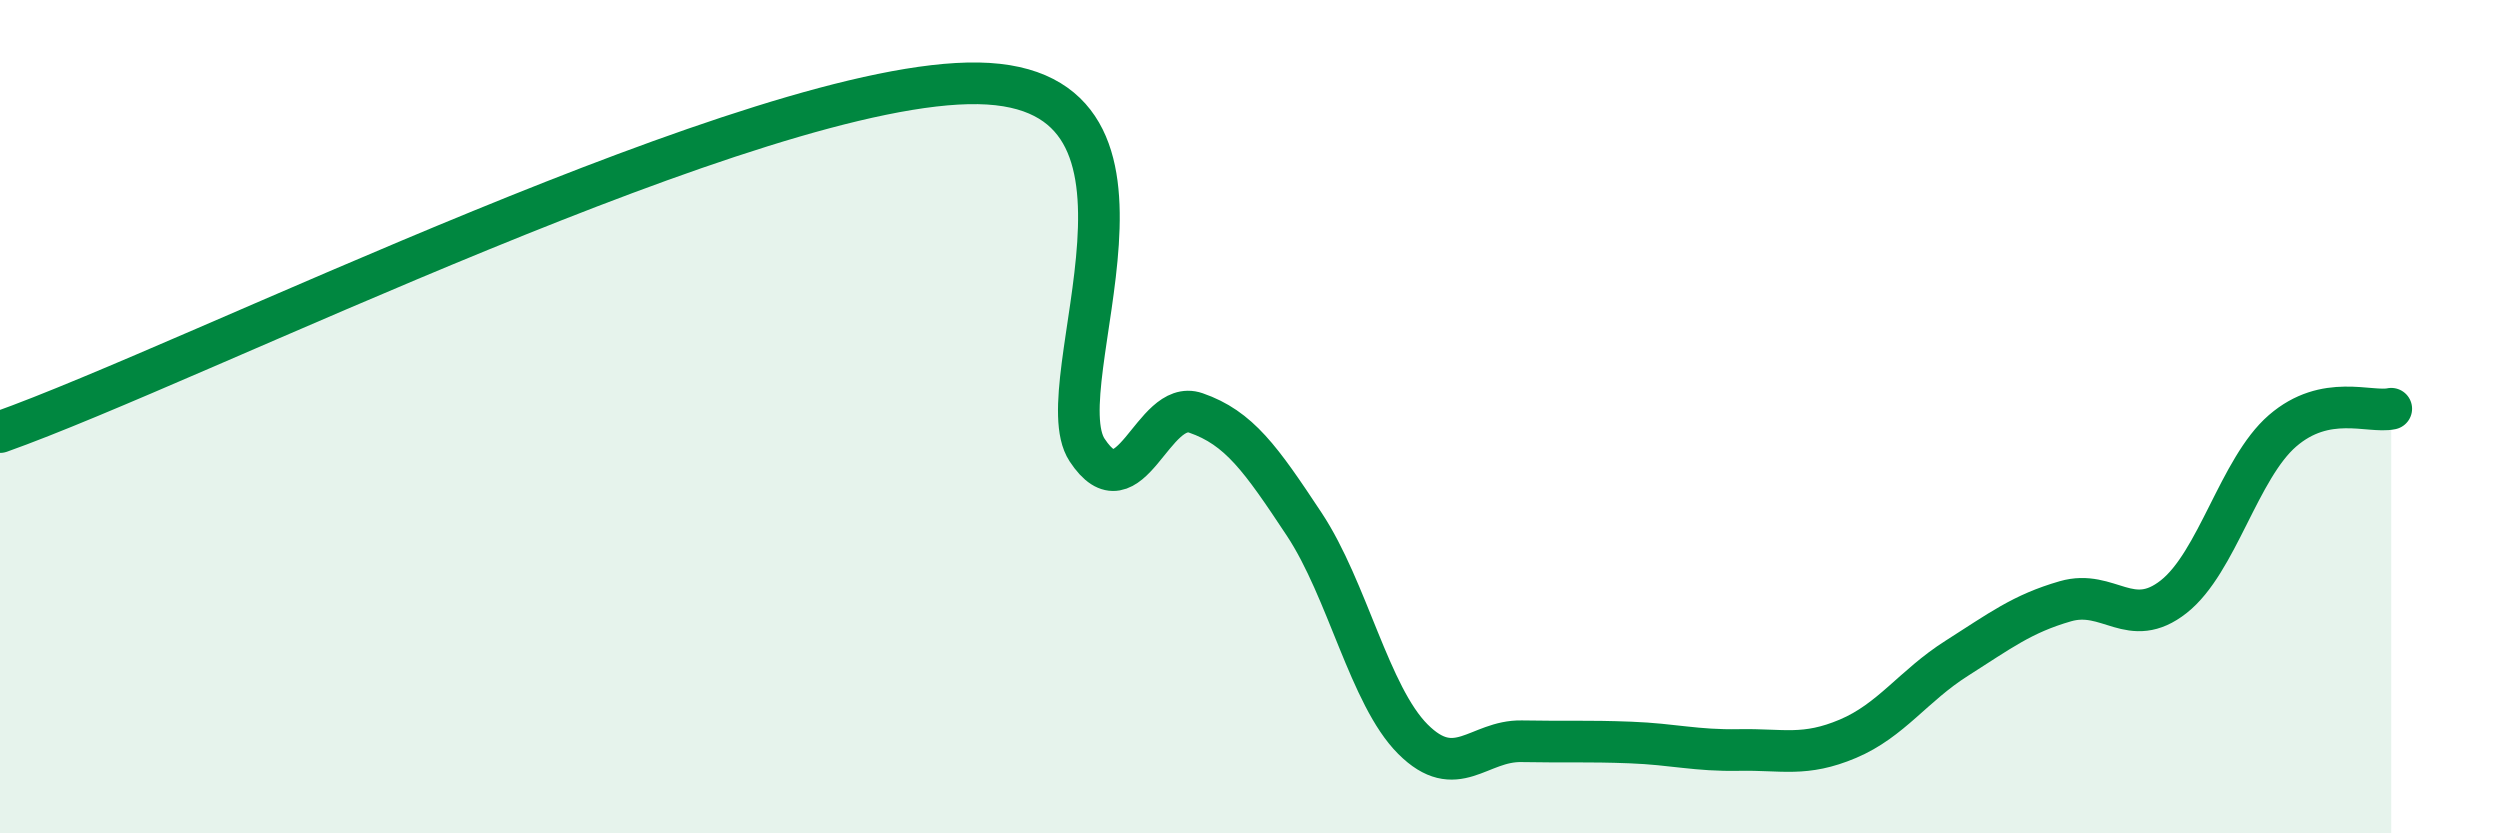
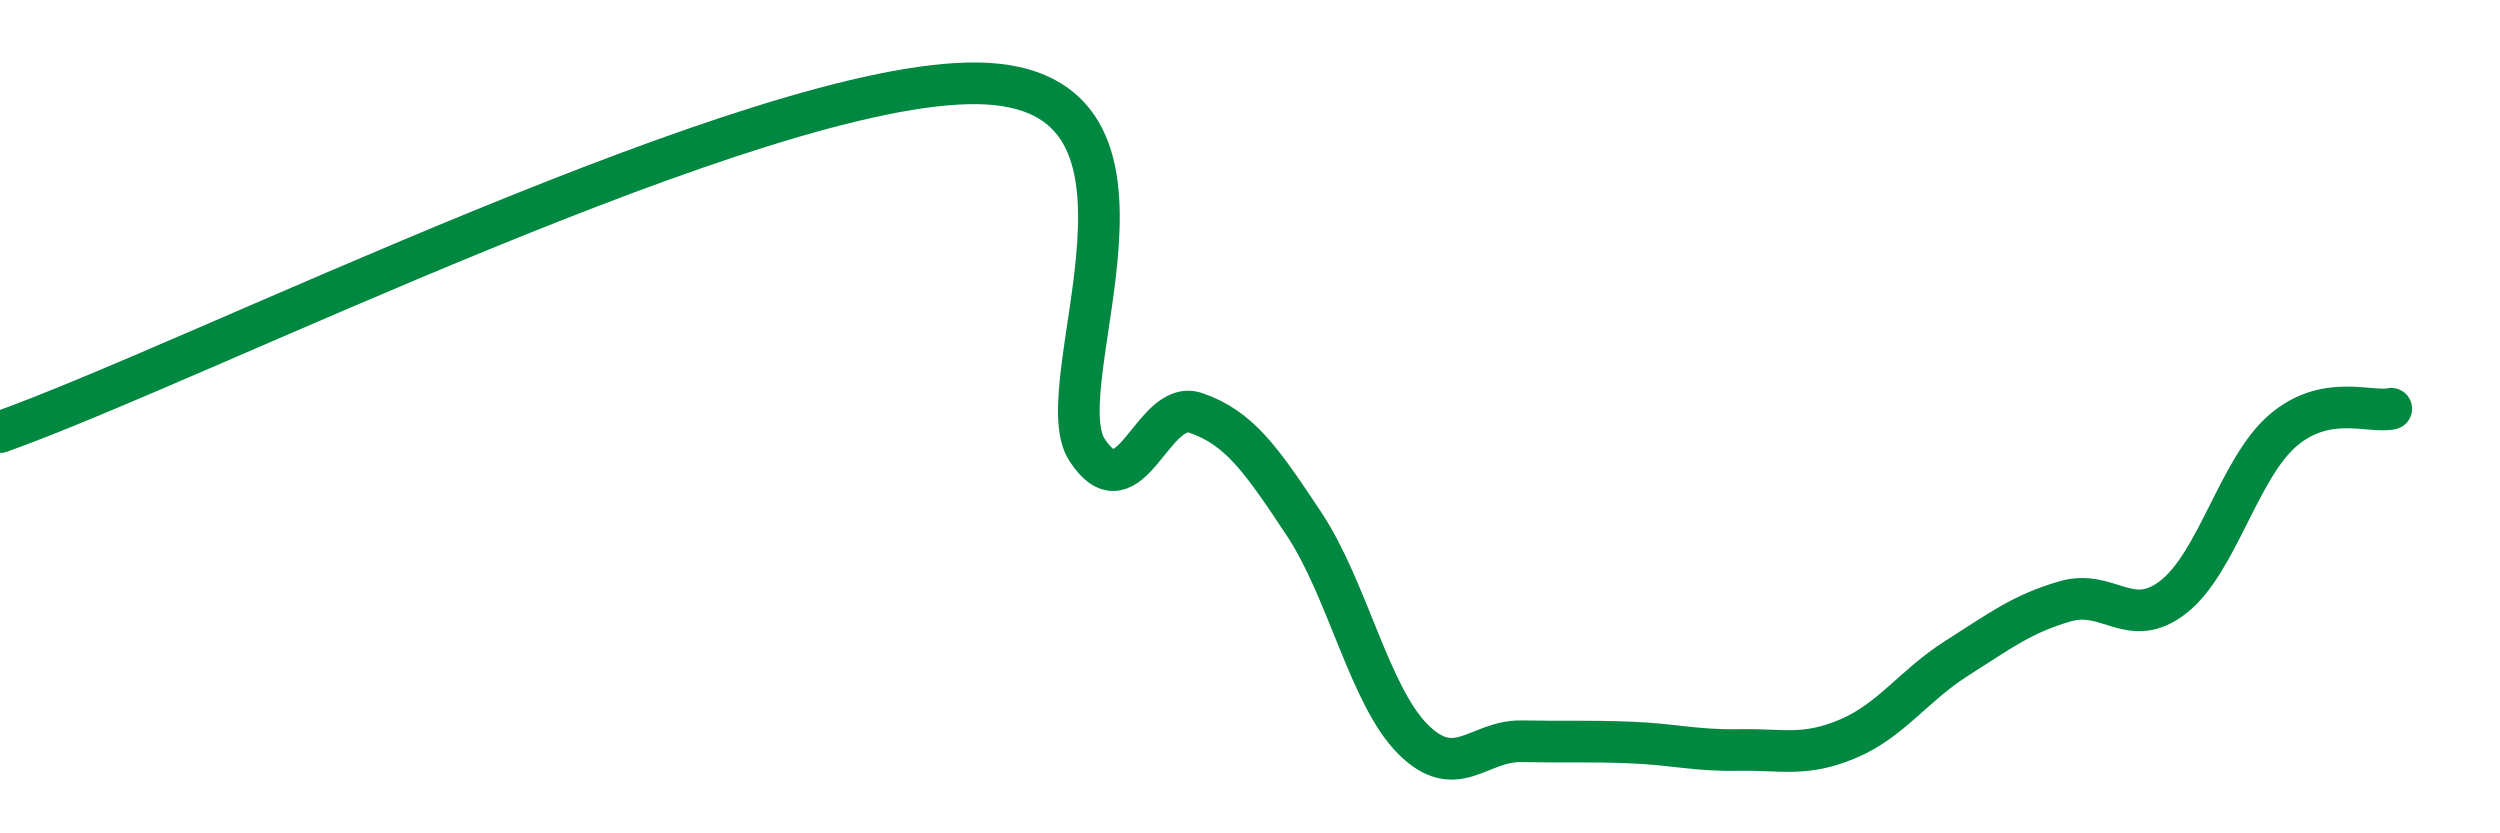
<svg xmlns="http://www.w3.org/2000/svg" width="60" height="20" viewBox="0 0 60 20">
-   <path d="M 0,10.37 C 4.7,8.7 18.26,1.91 23.48,2 C 28.7,2.09 25.05,9.22 26.09,10.8 C 27.13,12.38 27.66,9.55 28.7,9.91 C 29.74,10.27 30.26,11.01 31.3,12.58 C 32.34,14.15 32.87,16.7 33.91,17.74 C 34.95,18.78 35.48,17.77 36.52,17.79 C 37.56,17.81 38.09,17.78 39.13,17.82 C 40.17,17.86 40.7,18.02 41.74,18 C 42.78,17.98 43.31,18.17 44.35,17.73 C 45.39,17.29 45.92,16.46 46.96,15.8 C 48,15.14 48.53,14.73 49.57,14.43 C 50.61,14.13 51.13,15.14 52.17,14.32 C 53.21,13.5 53.74,11.24 54.78,10.34 C 55.82,9.44 56.87,9.92 57.39,9.81L57.39 20L0 20Z" fill="#008740" opacity="0.1" stroke-linecap="round" stroke-linejoin="round" />
  <path d="M 0,10.37 C 4.7,8.7 18.26,1.91 23.48,2 C 28.7,2.09 25.05,9.22 26.09,10.8 C 27.13,12.38 27.66,9.55 28.7,9.91 C 29.74,10.27 30.26,11.01 31.3,12.58 C 32.34,14.15 32.87,16.7 33.91,17.74 C 34.95,18.78 35.48,17.77 36.52,17.79 C 37.56,17.81 38.09,17.78 39.13,17.82 C 40.17,17.86 40.7,18.02 41.74,18 C 42.78,17.98 43.31,18.17 44.35,17.73 C 45.39,17.29 45.92,16.46 46.96,15.8 C 48,15.14 48.53,14.73 49.57,14.43 C 50.61,14.13 51.13,15.14 52.17,14.32 C 53.21,13.5 53.74,11.24 54.78,10.34 C 55.82,9.44 56.87,9.92 57.39,9.81" stroke="#008740" stroke-width="1" fill="none" stroke-linecap="round" stroke-linejoin="round" />
</svg>